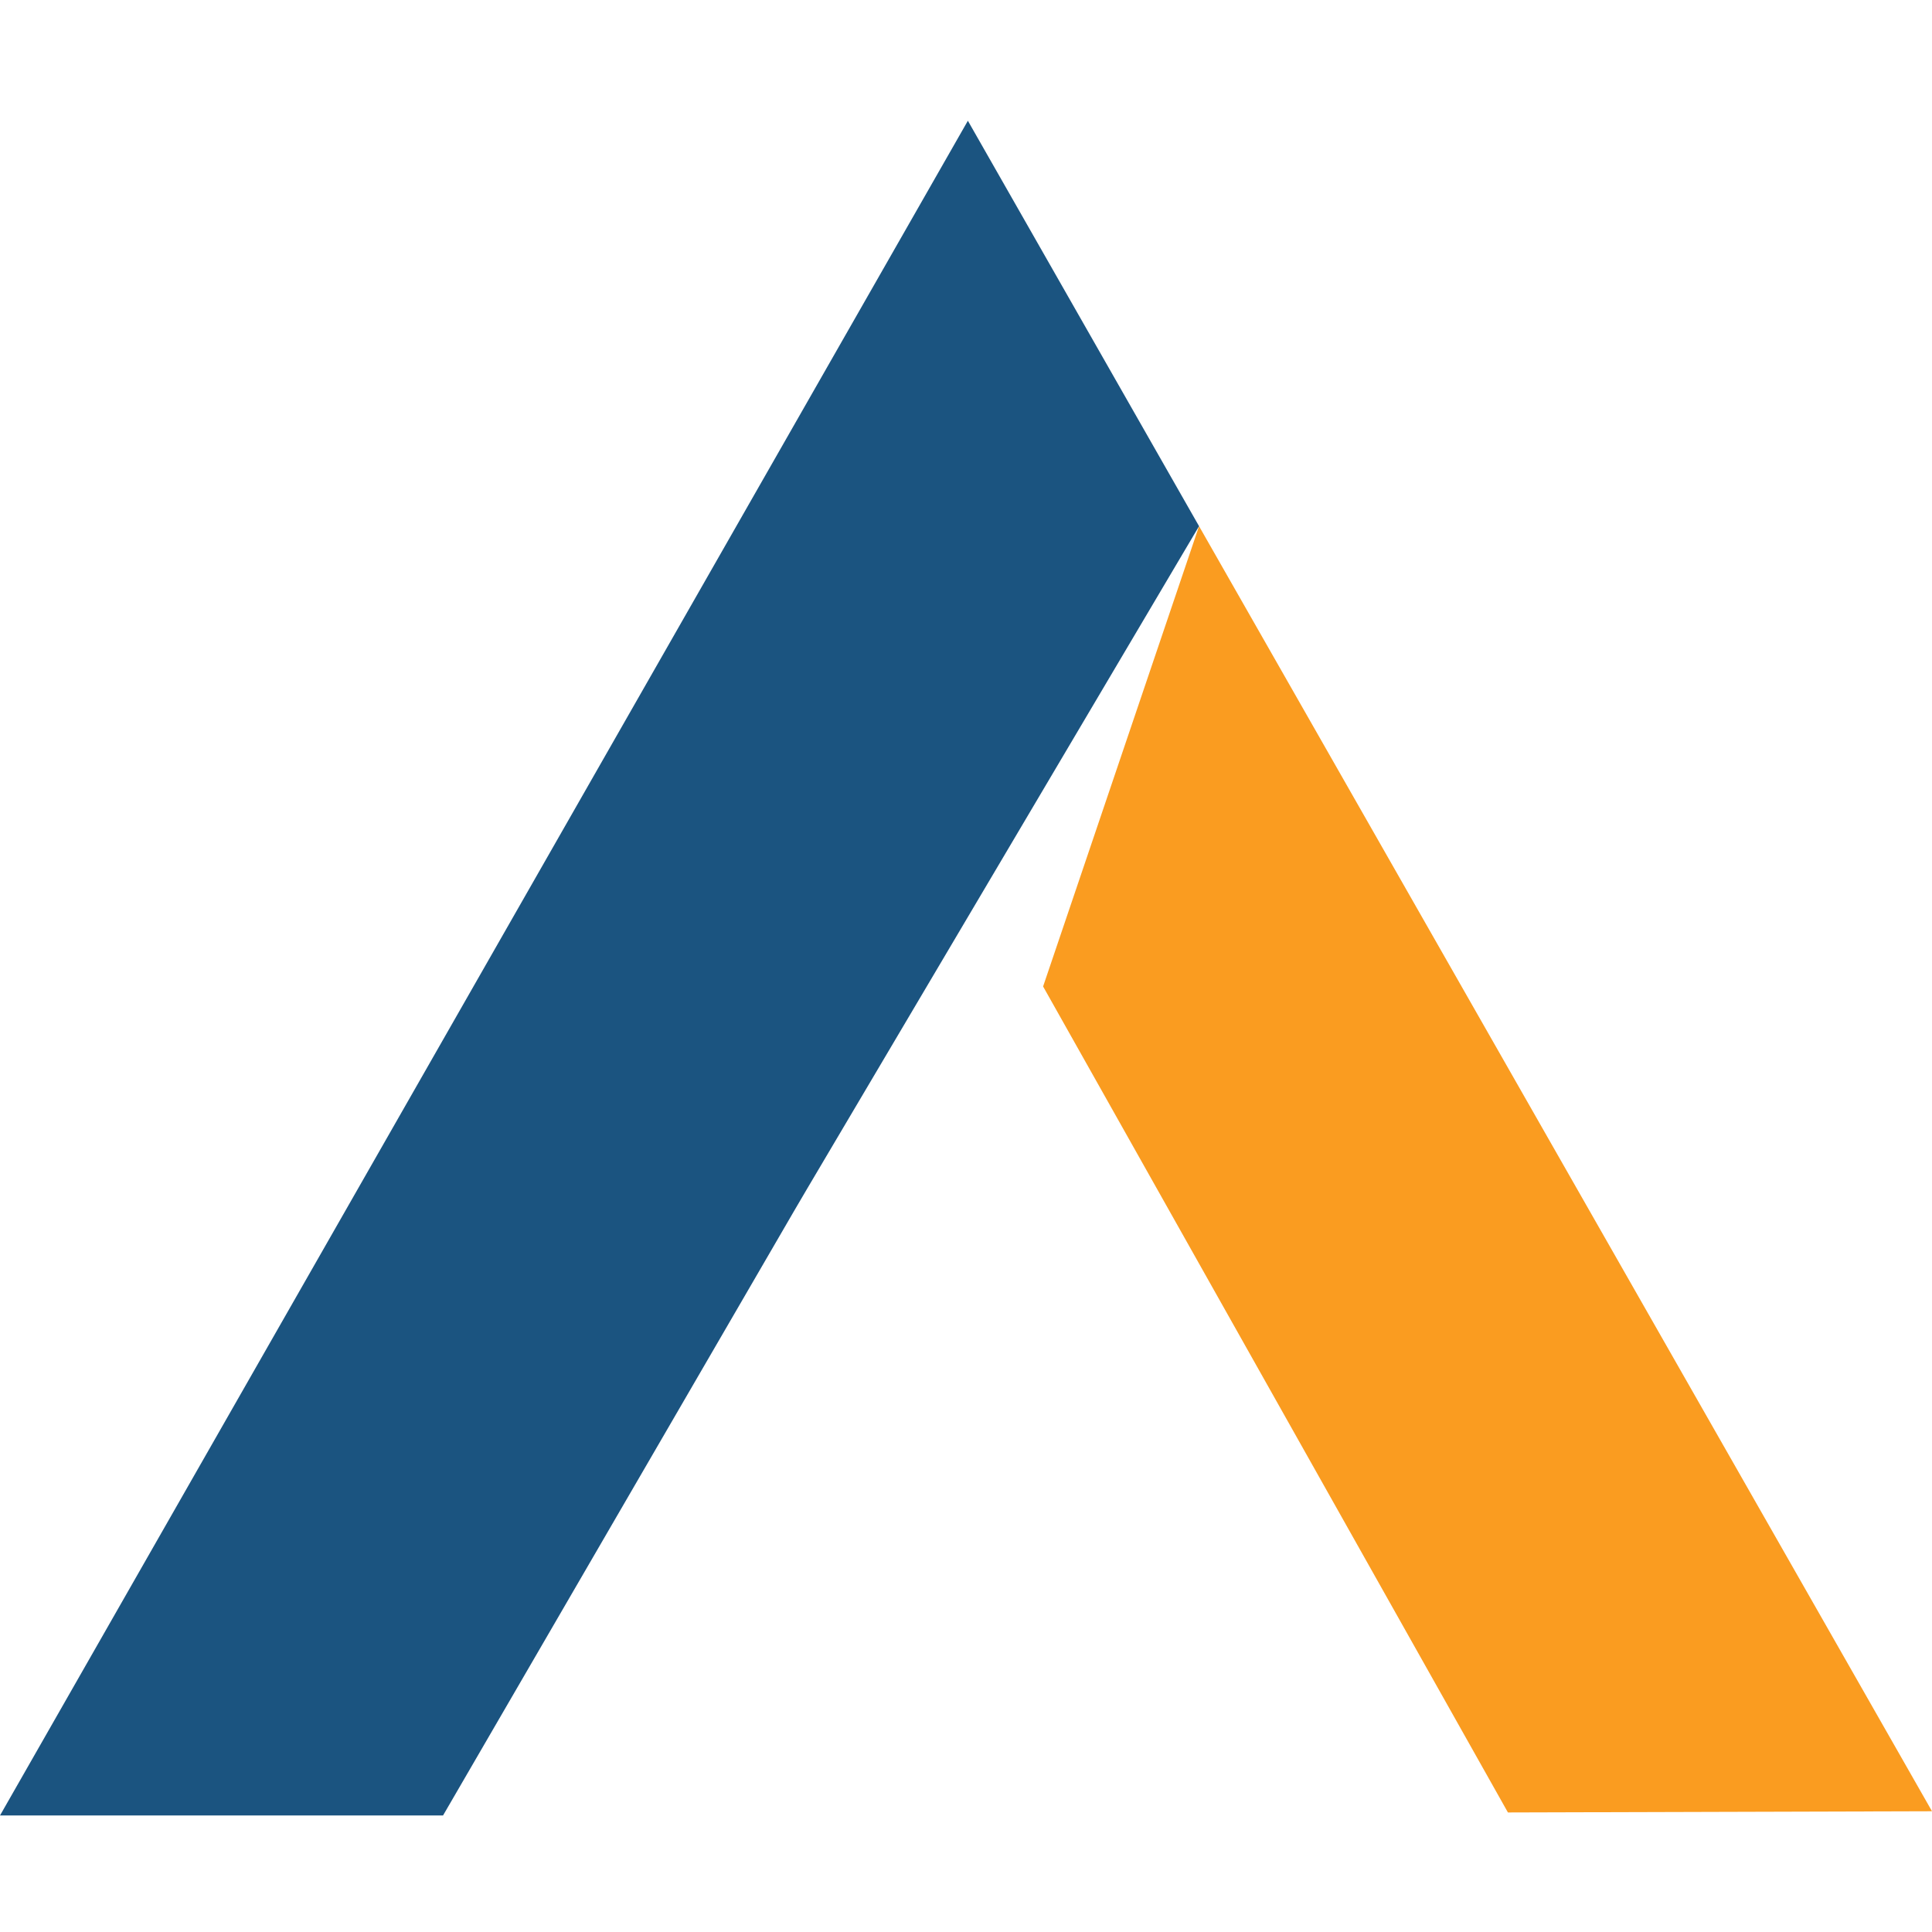
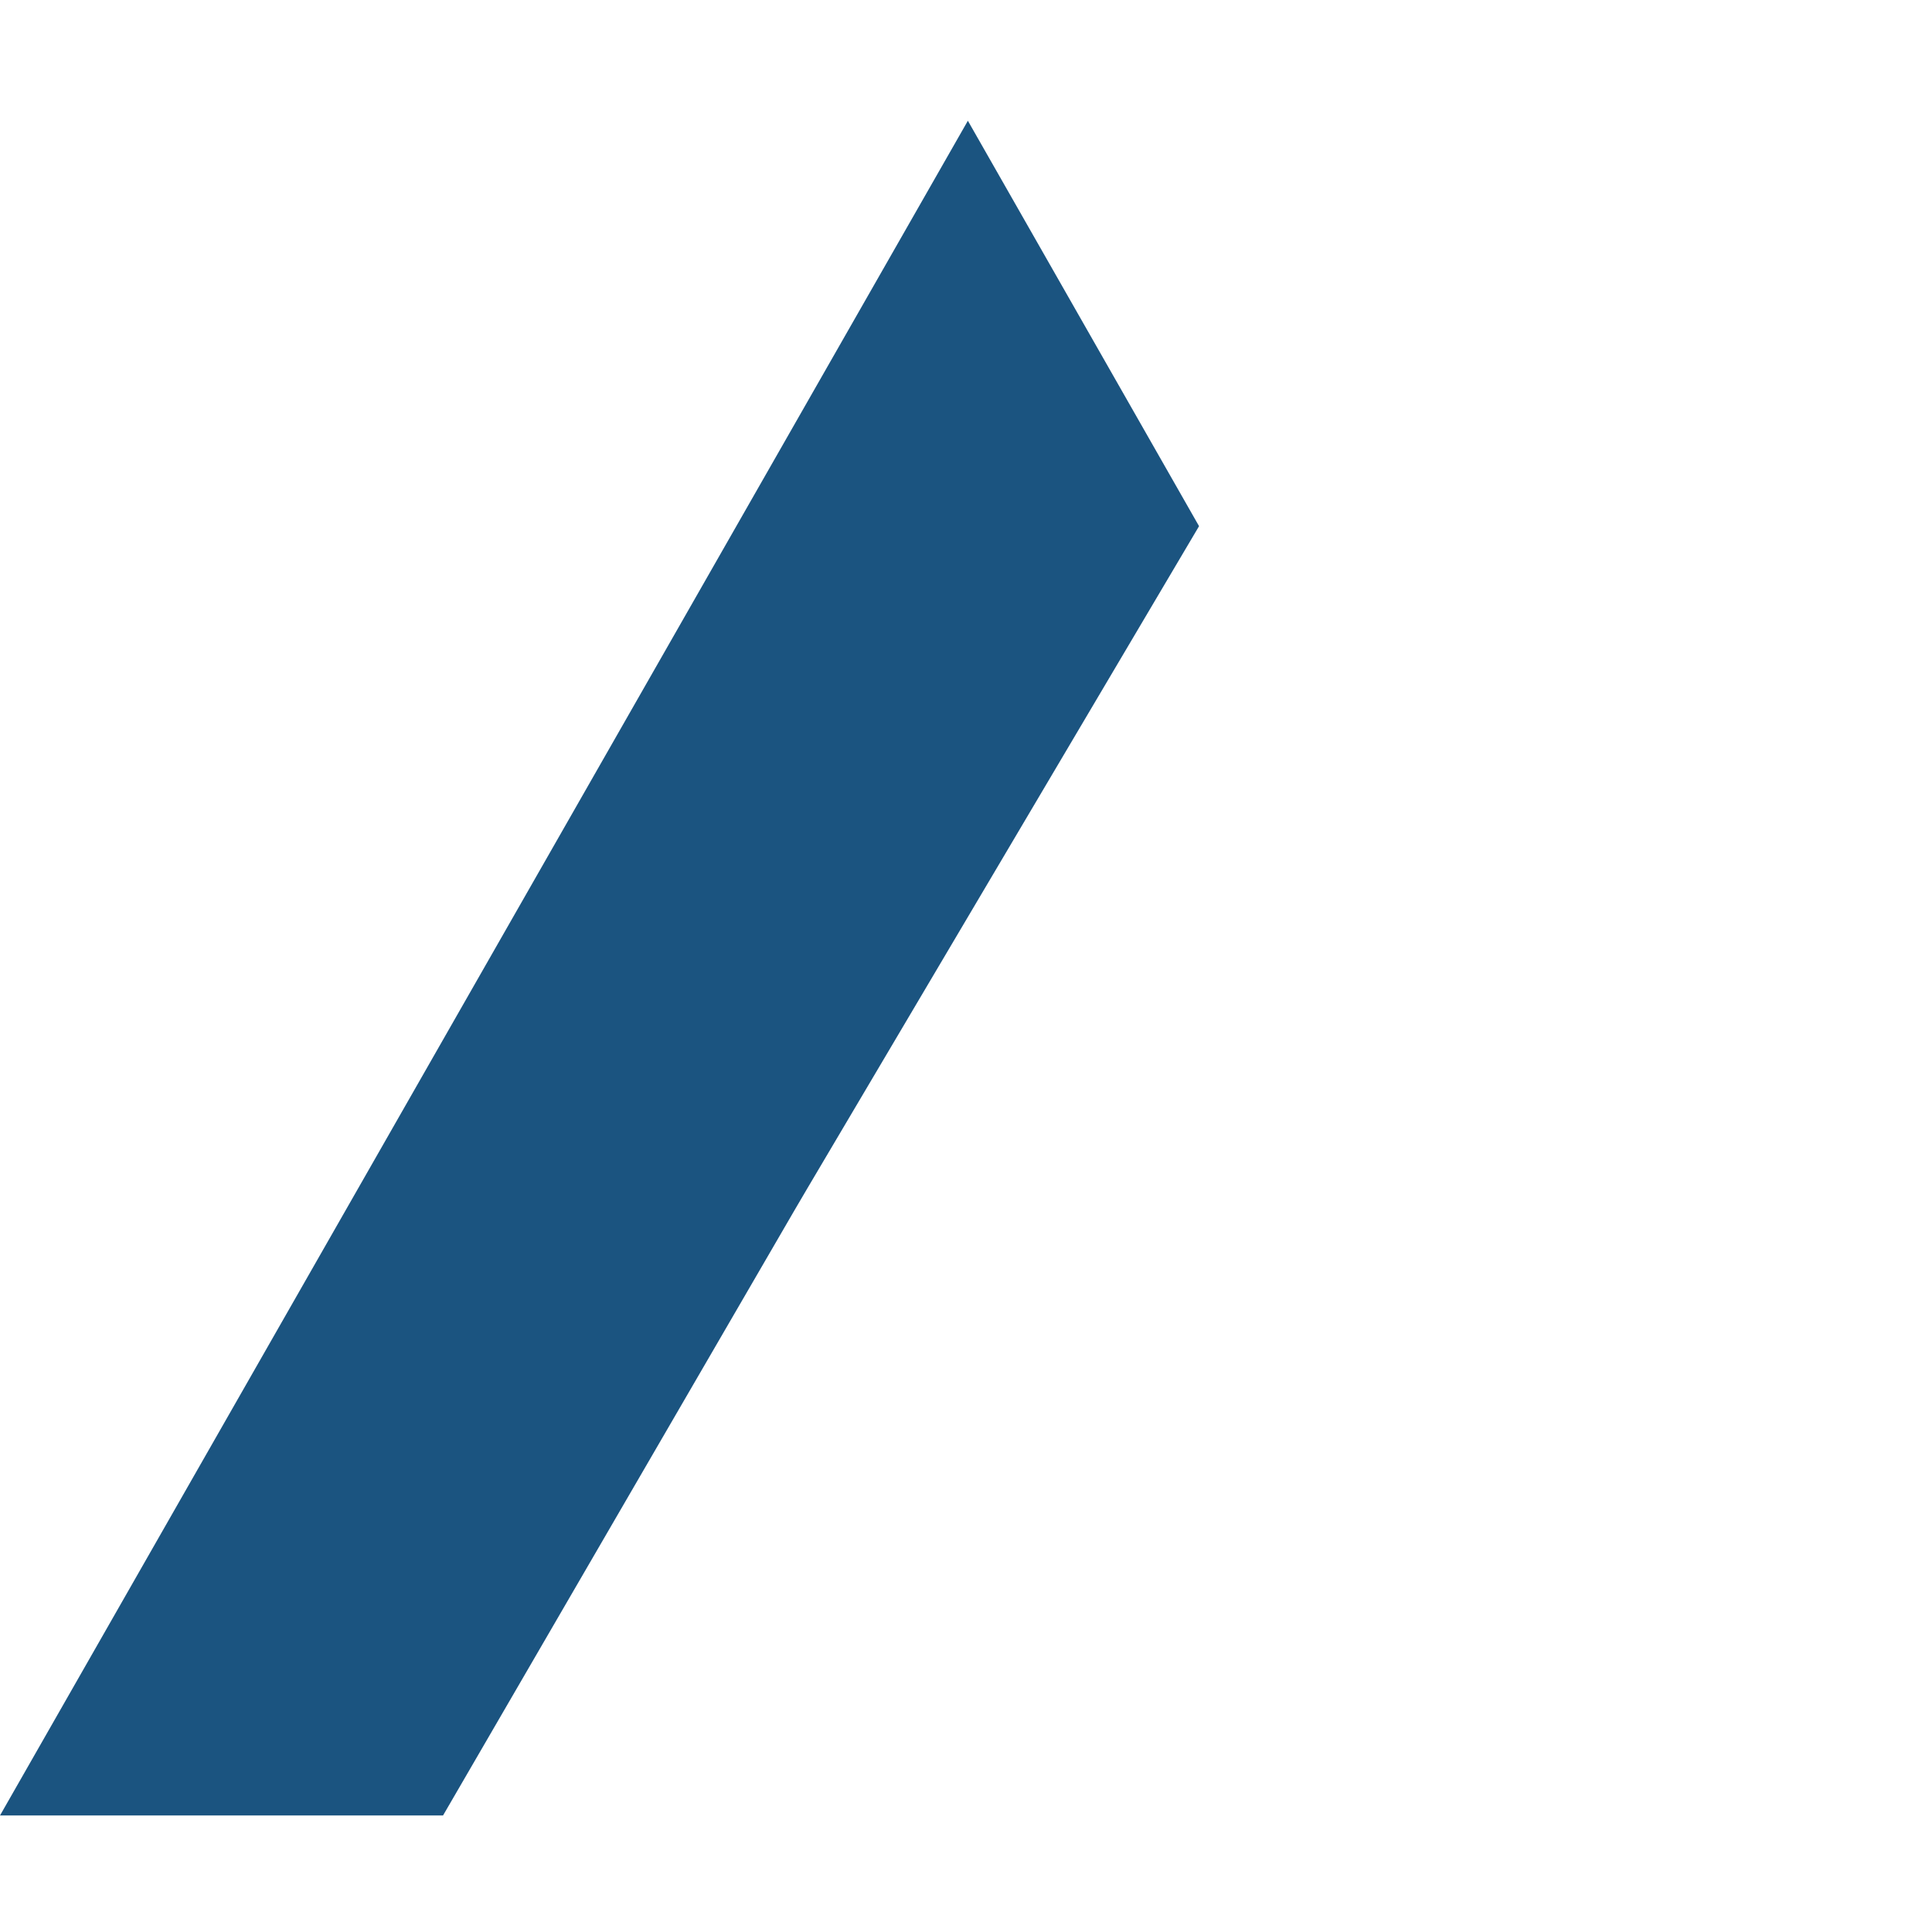
<svg xmlns="http://www.w3.org/2000/svg" width="32" height="32" viewBox="0 0 32 32" fill="none">
-   <path fill-rule="evenodd" clip-rule="evenodd" d="M17.277 16.339L19.86 8.715L32 30L24.976 30.02L17.277 16.339Z" fill="#FA9C20" />
  <path d="M19.86 8.715L13.371 19.685L13.161 20.043L7.338 30.07H0L16.031 2L19.86 8.715Z" fill="#1B5480" />
</svg>